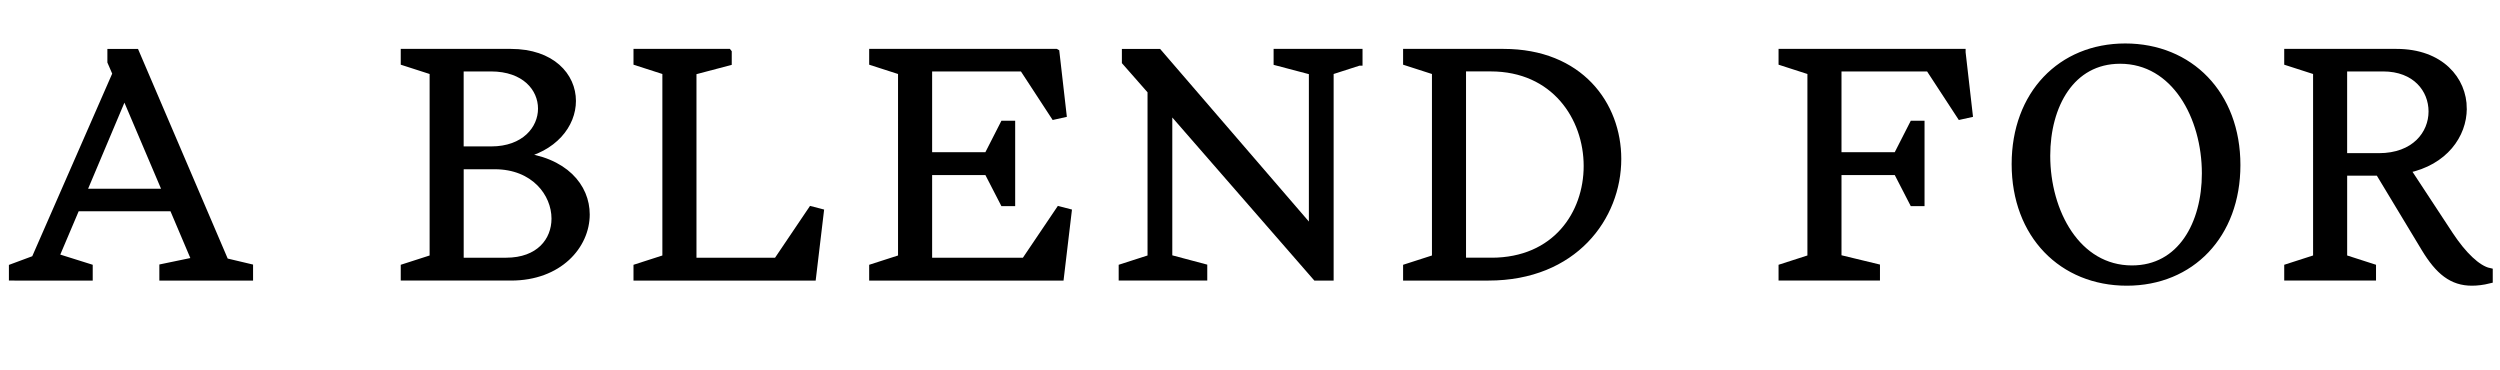
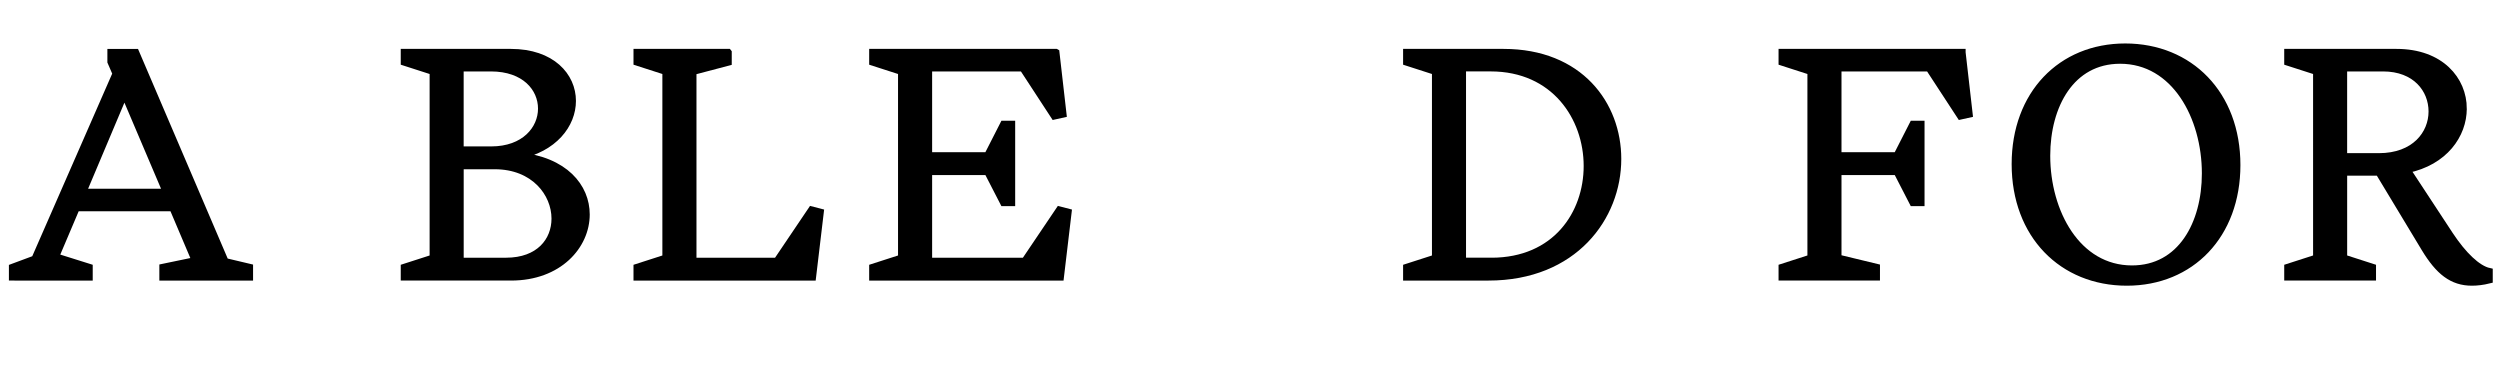
<svg xmlns="http://www.w3.org/2000/svg" viewBox="0 0 140.34 20.75">
  <title>A blend for</title>
  <path d="M12.638,14.686l1.368.324v.54h-4.861v-.54l1.819-.378-1.261-2.971h-5.419l-1.17,2.755,1.891.594v.54H.7v-.54l1.26-.468L6.516,4.134l-.288-.666v-.522h1.387l5.023,11.74ZM9.343,10.796l-2.359-5.546-2.34,5.546h4.699Z" style="stroke: #000; stroke-miterlimit: 10; stroke-width: .4px;" />
  <path d="M32.131,5.665c0,1.314-1.026,2.683-3.061,3.079,2.647.252,3.835,1.765,3.835,3.295,0,1.747-1.531,3.511-4.213,3.511h-5.996v-.54l1.621-.522V4.008l-1.621-.522v-.541h5.978c2.305,0,3.457,1.333,3.457,2.719ZM27.575,8.419c1.873,0,2.827-1.17,2.827-2.322s-.937-2.287-2.845-2.287h-1.729v4.609h1.746ZM28.404,14.667c1.873,0,2.755-1.152,2.755-2.395,0-1.422-1.17-2.971-3.385-2.971h-1.944v5.366h2.575Z" style="stroke: #000; stroke-miterlimit: 10; stroke-width: .4px;" />
  <path d="M40.877,2.946v.541l-1.98.522v10.659h4.717l1.944-2.881.486.126-.433,3.637h-9.849v-.54l1.621-.522V4.008l-1.621-.522v-.541h5.114Z" style="stroke: #000; stroke-miterlimit: 10; stroke-width: .4px;" />
  <path d="M59.274,2.946l.396,3.457-.486.108-1.765-2.701h-5.293v4.934h3.312l.9-1.765h.45v4.394h-.45l-.9-1.747h-3.312v5.042h5.401l1.944-2.881.486.126-.432,3.637h-10.533v-.54l1.62-.522V4.008l-1.62-.522v-.541h10.28Z" style="stroke: #000; stroke-miterlimit: 10; stroke-width: .4px;" />
-   <path d="M76.286,3.486l-1.621.522v11.542h-.792l-8.265-9.489v8.426l1.963.522v.54h-4.573v-.54l1.62-.522V5.107l-1.44-1.639v-.522h1.854l8.643,10.029V4.008l-1.98-.522v-.541h4.592v.541Z" style="stroke: #000; stroke-miterlimit: 10; stroke-width: .4px;" />
  <path d="M90.812,8.924c0,3.259-2.449,6.626-7.257,6.626h-4.591v-.54l1.62-.522V4.008l-1.62-.522v-.541h5.438c4.285,0,6.41,2.935,6.41,5.978ZM83.717,14.667c3.619,0,5.384-2.665,5.384-5.348,0-2.737-1.837-5.51-5.42-5.51h-1.584v10.857h1.62Z" style="stroke: #000; stroke-miterlimit: 10; stroke-width: .4px;" />
  <path d="M110.142,2.946l.396,3.457-.486.108-1.765-2.701h-5.113v4.934h3.312l.9-1.765h.45v4.394h-.45l-.9-1.747h-3.312v4.861l2.16.522v.54h-5.293v-.54l1.62-.522V4.008l-1.62-.522v-.541h10.101Z" style="stroke: #000; stroke-miterlimit: 10; stroke-width: .4px;" />
  <path d="M125.568,9.266c0,3.925-2.574,6.572-6.176,6.572-3.619,0-6.266-2.647-6.266-6.626,0-3.925,2.574-6.572,6.176-6.572,3.619,0,6.266,2.646,6.266,6.626ZM119.681,15.1c2.755,0,4.123-2.539,4.123-5.366,0-3.169-1.71-6.355-4.789-6.355-2.755,0-4.123,2.539-4.123,5.365,0,3.169,1.71,6.356,4.789,6.356Z" style="stroke: #000; stroke-miterlimit: 10; stroke-width: .4px;" />
  <path d="M138.275,6.097c0,1.458-1.044,2.989-3.169,3.421l2.413,3.673c.738,1.117,1.548,1.909,2.214,2.053v.468c-.359.09-.684.126-.972.126-1.099,0-1.854-.594-2.647-1.909l-2.574-4.267h-1.98v4.825l1.62.522v.54h-4.753v-.54l1.62-.522V4.008l-1.62-.522v-.541h6.104c2.484,0,3.745,1.549,3.745,3.151ZM133.54,8.798c2.017,0,2.989-1.278,2.989-2.539,0-1.243-.919-2.449-2.755-2.449h-2.215v4.988h1.98Z" style="stroke: #000; stroke-miterlimit: 10; stroke-width: .4px;" />
</svg>